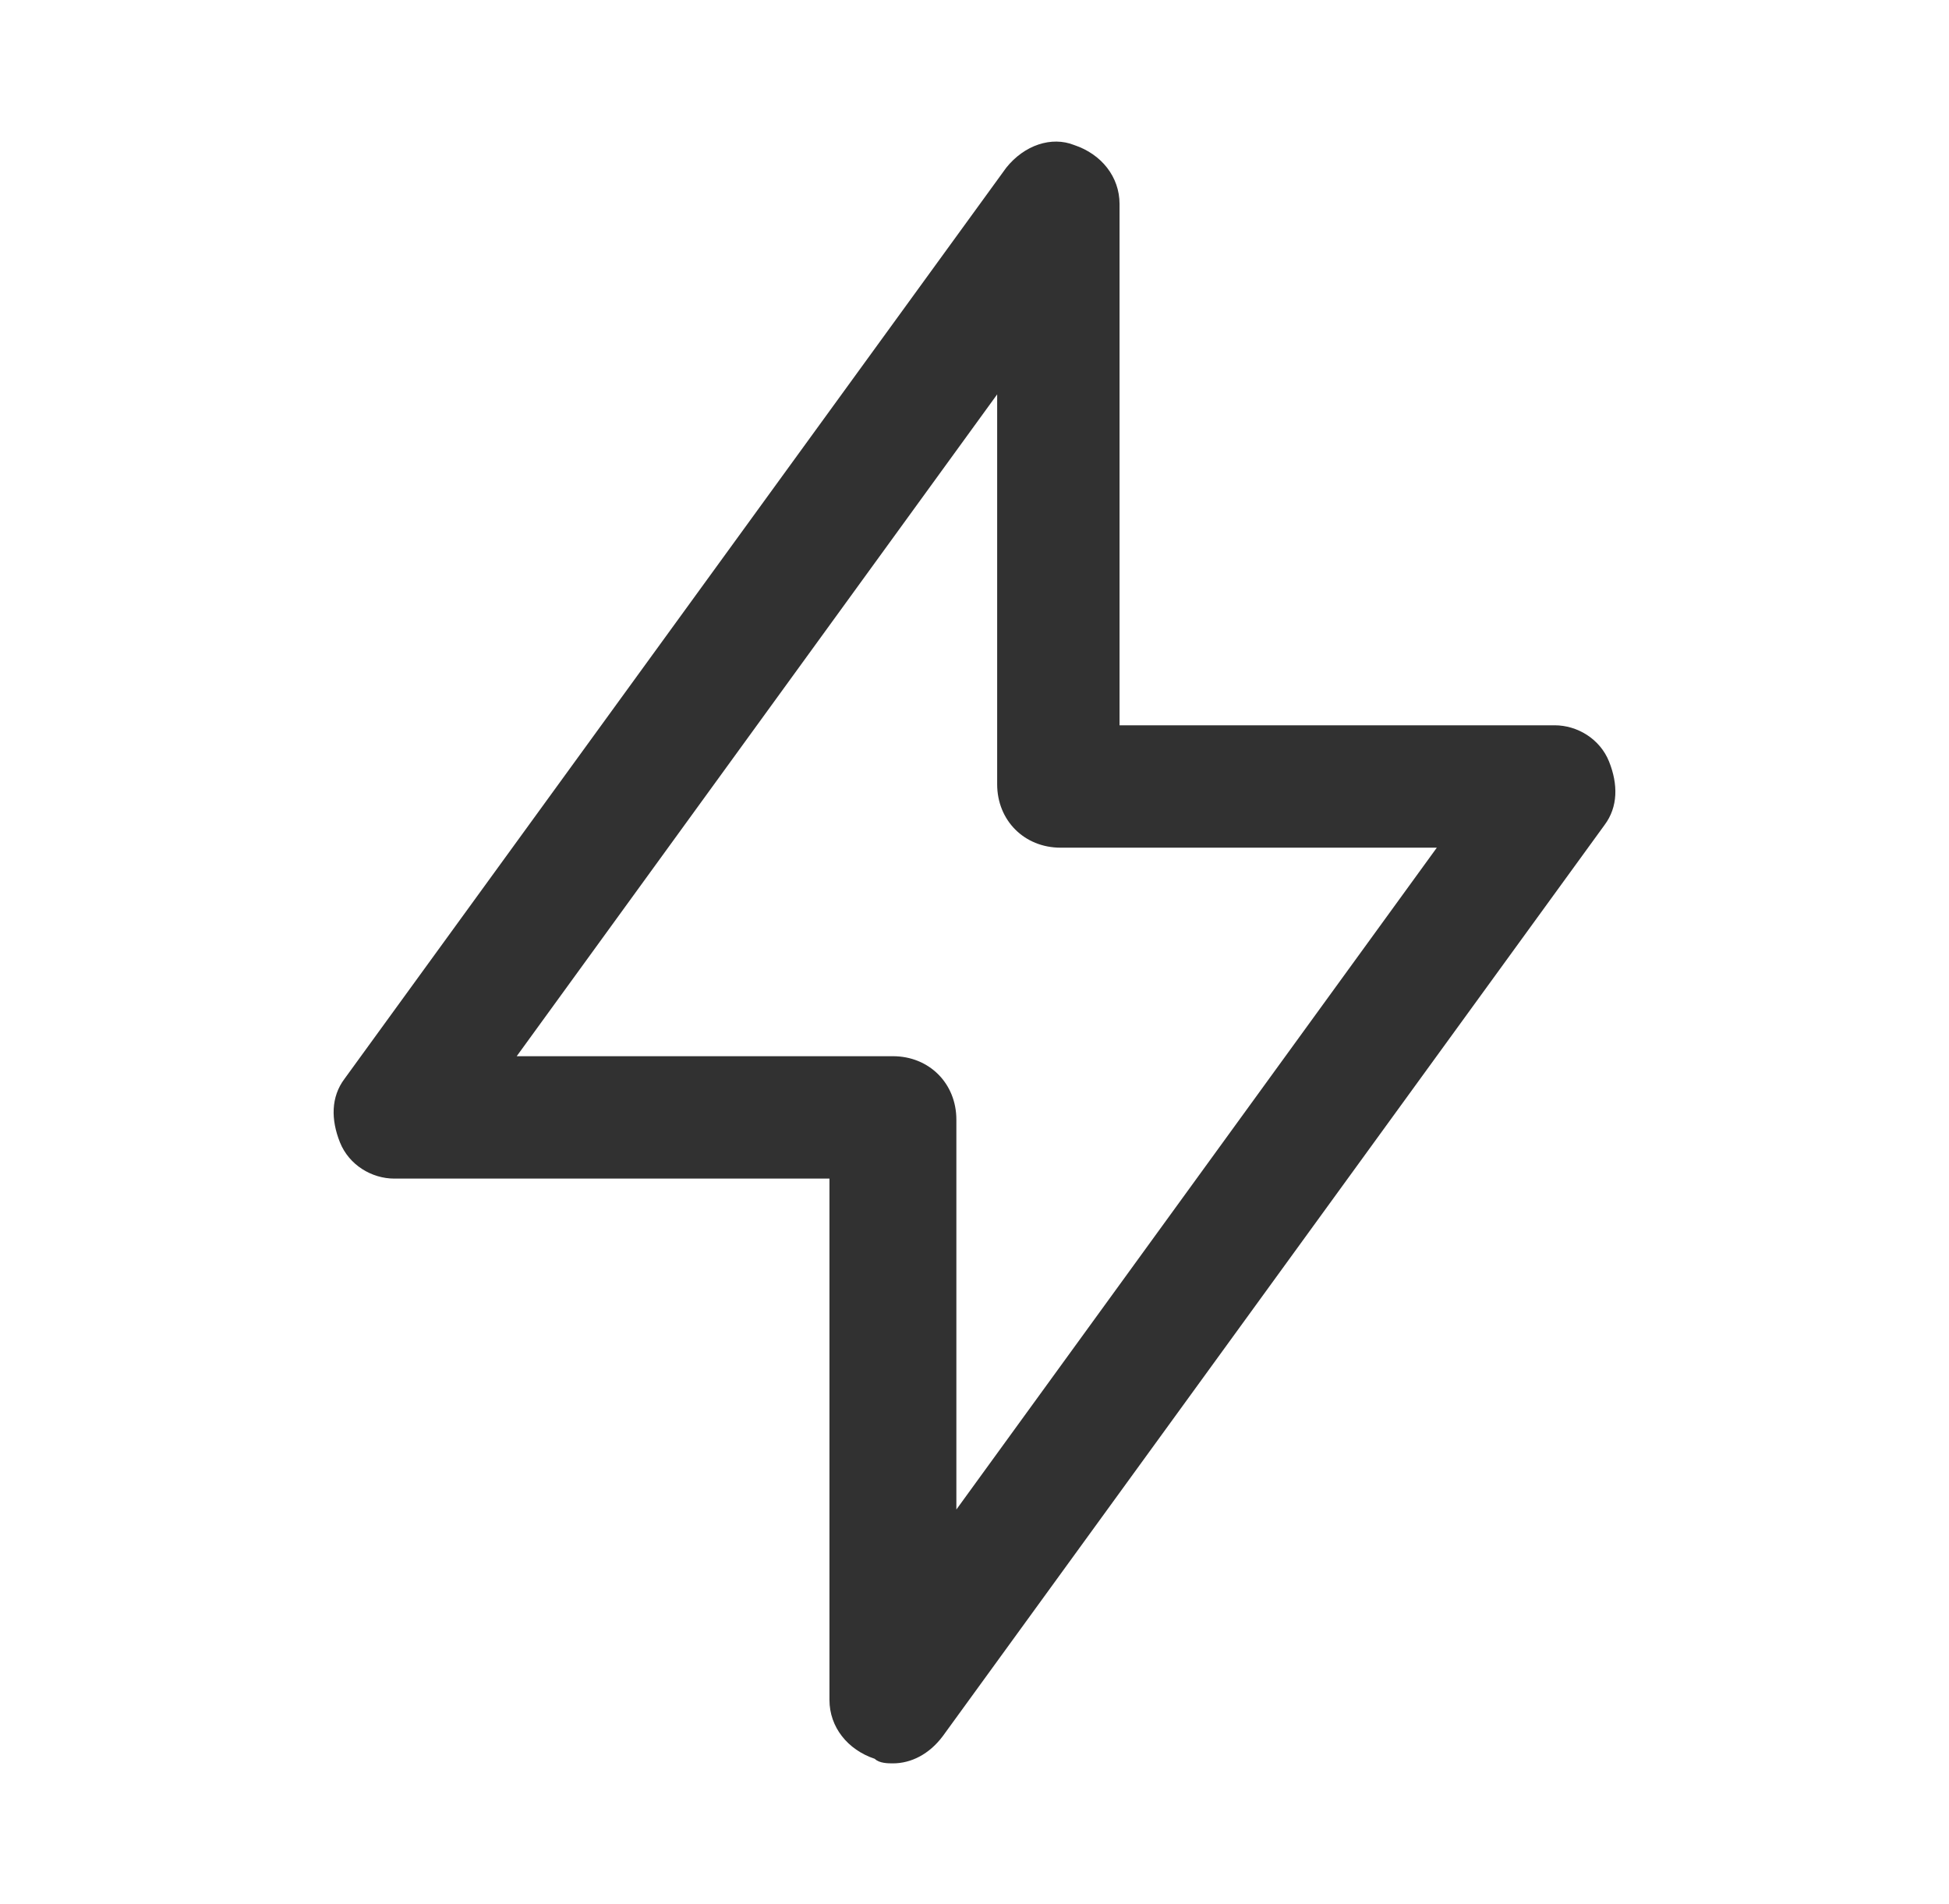
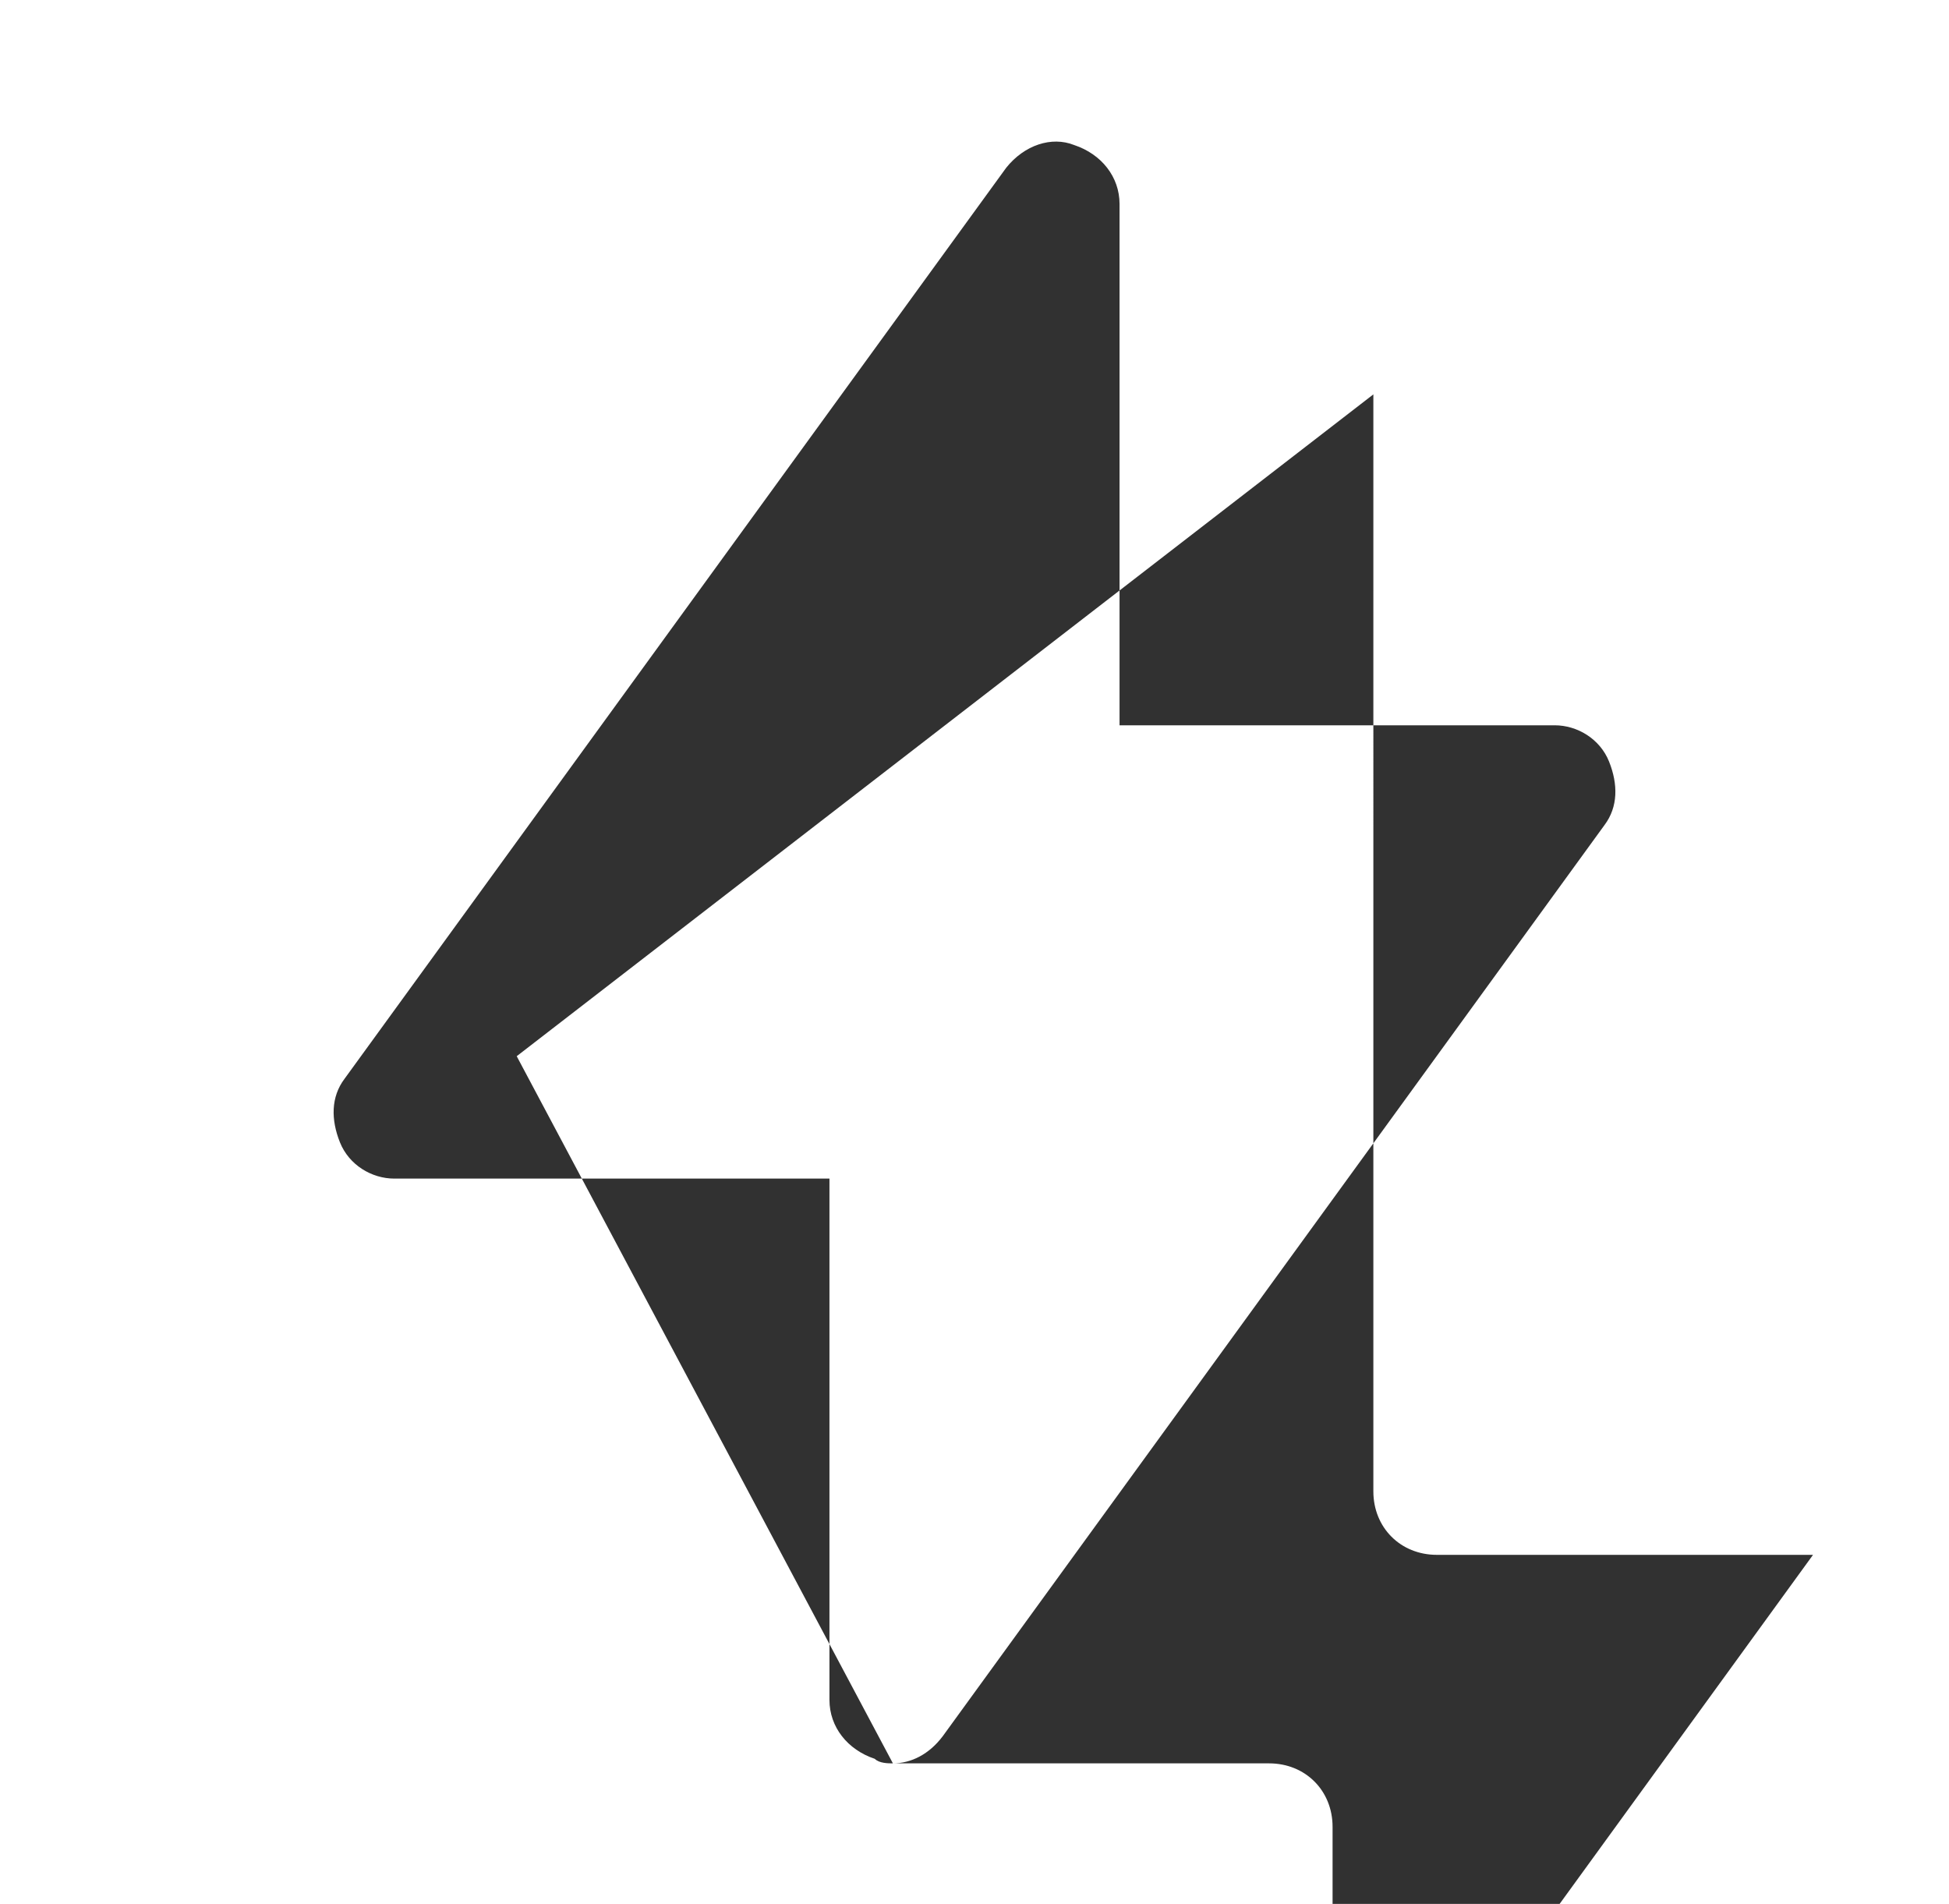
<svg xmlns="http://www.w3.org/2000/svg" version="1.1" id="Camada_1" x="0px" y="0px" viewBox="0 0 43 42" style="enable-background:new 0 0 43 42;" xml:space="preserve">
  <style type="text/css">
	.st0{fill:#313131;}
</style>
  <g>
-     <path class="st0" d="M19.7,38.9c-0.1,0-0.3,0-0.4-0.1c-0.6-0.2-1-0.7-1-1.3V26H8.7c-0.5,0-1-0.3-1.2-0.8c-0.2-0.5-0.2-1,0.1-1.4   L22.2,3.7c0.4-0.5,1-0.7,1.5-0.5c0.6,0.2,1,0.7,1,1.3V16h9.6c0.5,0,1,0.3,1.2,0.8c0.2,0.5,0.2,1-0.1,1.4L20.8,38.3   C20.5,38.7,20.1,38.9,19.7,38.9z M11.4,23.3h8.3c0.8,0,1.4,0.6,1.4,1.4v8.6l10.6-14.6h-8.3c-0.8,0-1.4-0.6-1.4-1.4V8.7L11.4,23.3z" />
+     <path class="st0" d="M19.7,38.9c-0.1,0-0.3,0-0.4-0.1c-0.6-0.2-1-0.7-1-1.3V26H8.7c-0.5,0-1-0.3-1.2-0.8c-0.2-0.5-0.2-1,0.1-1.4   L22.2,3.7c0.4-0.5,1-0.7,1.5-0.5c0.6,0.2,1,0.7,1,1.3V16h9.6c0.5,0,1,0.3,1.2,0.8c0.2,0.5,0.2,1-0.1,1.4L20.8,38.3   C20.5,38.7,20.1,38.9,19.7,38.9z h8.3c0.8,0,1.4,0.6,1.4,1.4v8.6l10.6-14.6h-8.3c-0.8,0-1.4-0.6-1.4-1.4V8.7L11.4,23.3z" />
  </g>
</svg>